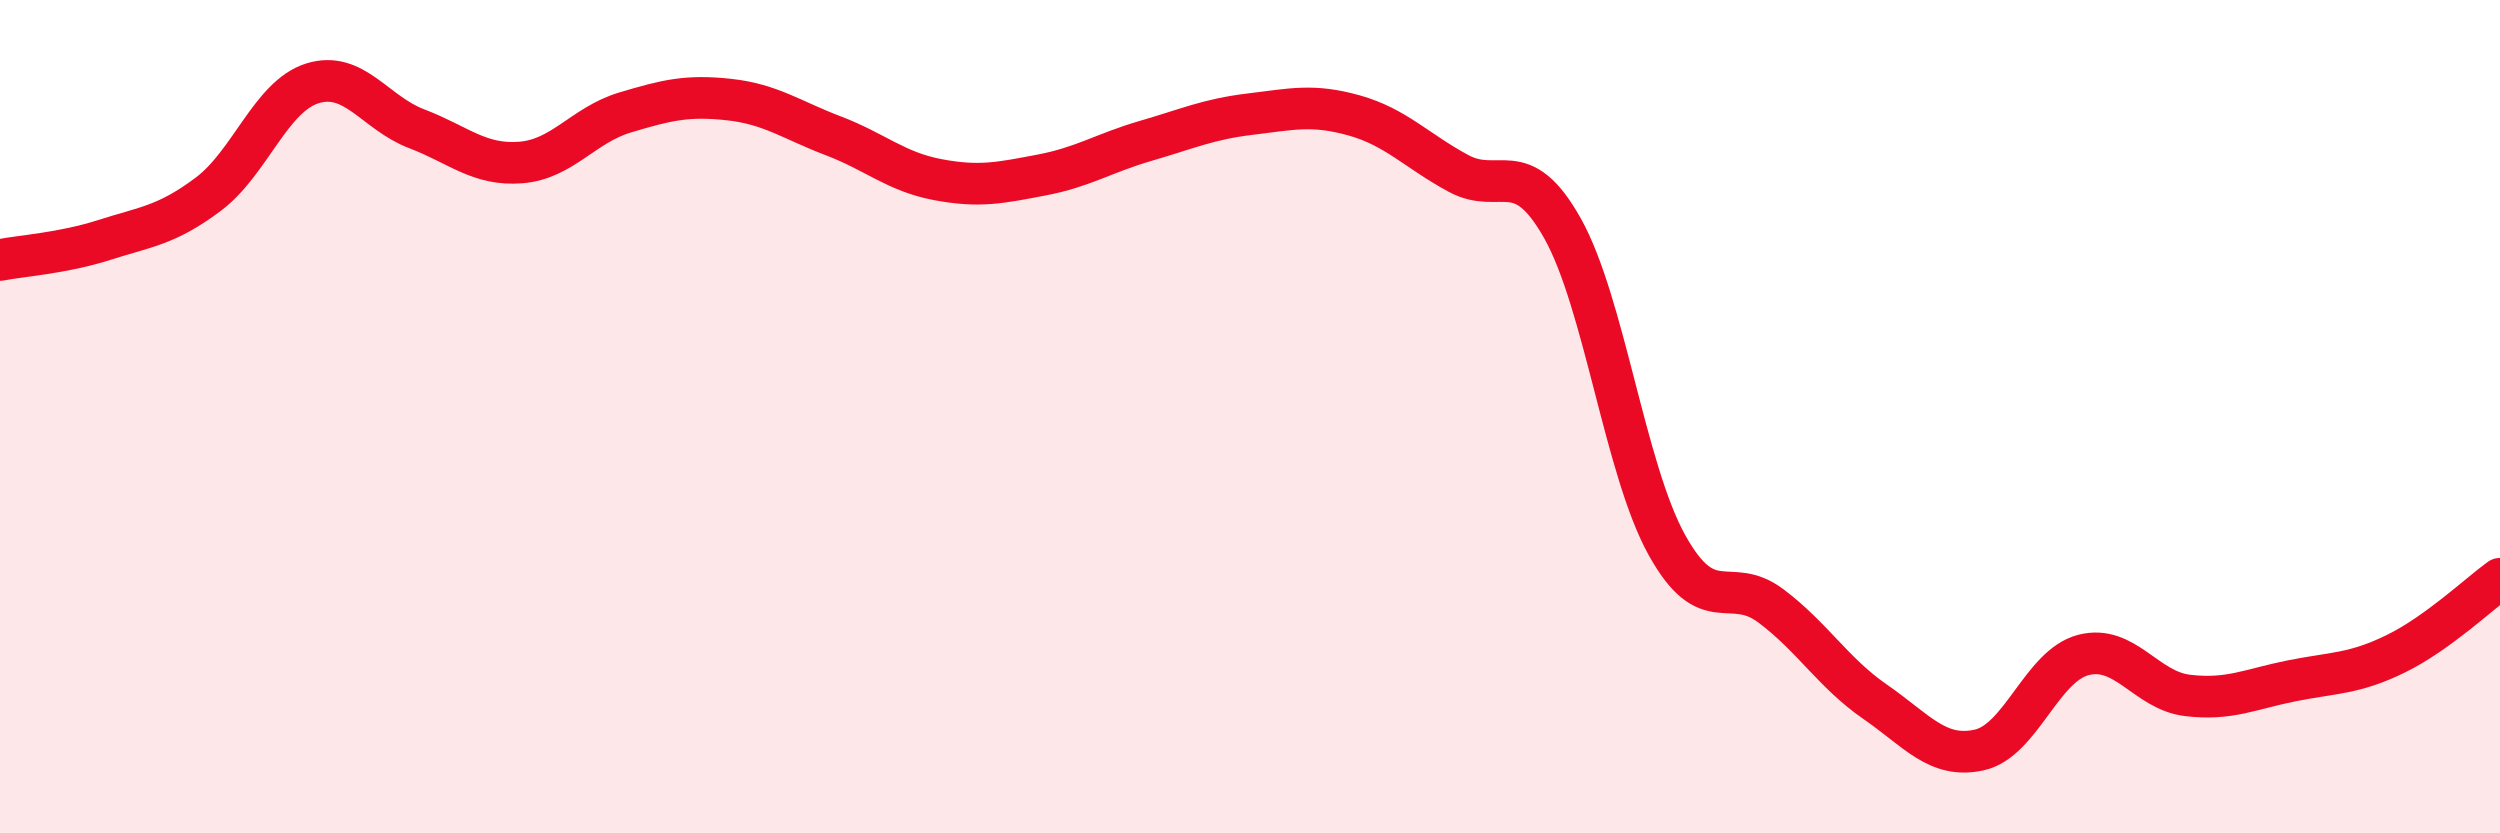
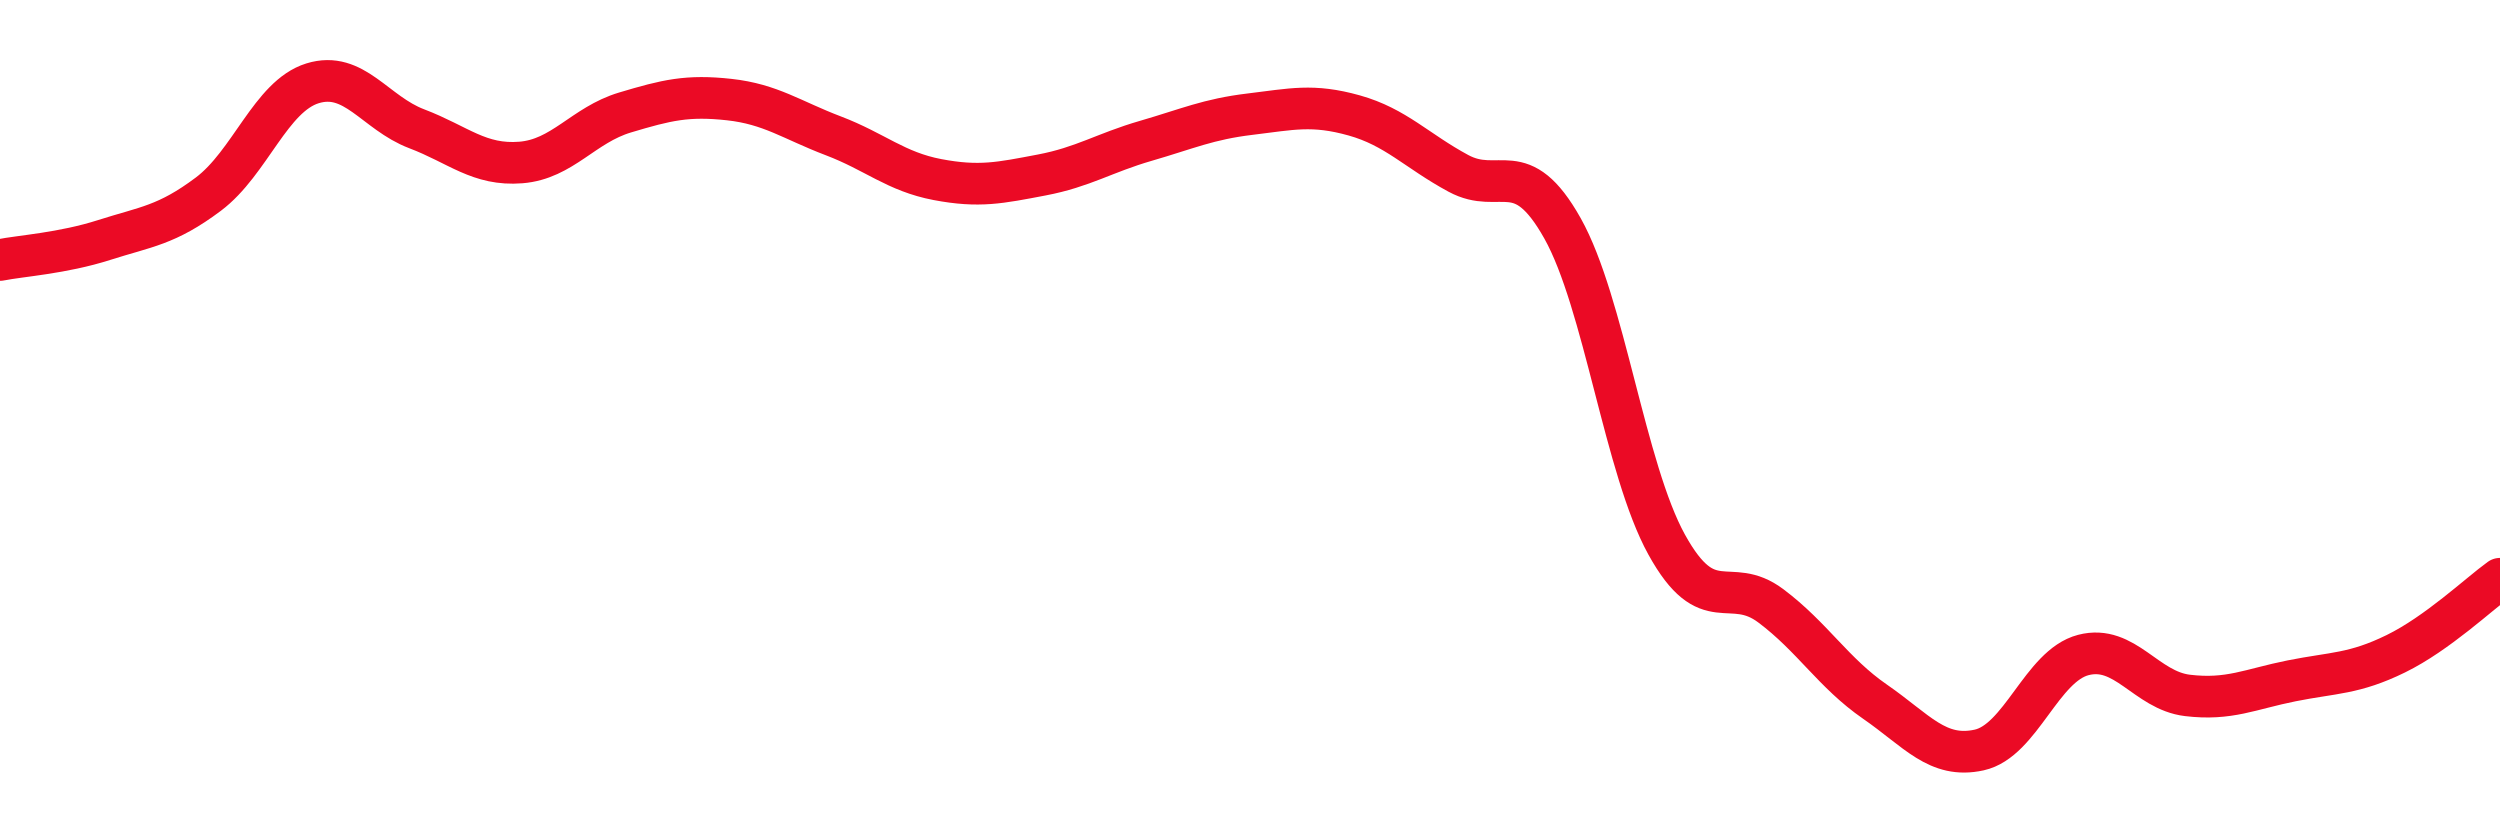
<svg xmlns="http://www.w3.org/2000/svg" width="60" height="20" viewBox="0 0 60 20">
-   <path d="M 0,6.24 C 0.5,6.14 1.5,6.08 2.5,5.76 C 3.5,5.44 4,5.41 5,4.66 C 6,3.91 6.5,2.31 7.5,2 C 8.5,1.69 9,2.71 10,3.09 C 11,3.47 11.5,3.98 12.5,3.9 C 13.5,3.82 14,3 15,2.7 C 16,2.4 16.5,2.28 17.5,2.39 C 18.5,2.5 19,2.88 20,3.26 C 21,3.64 21.5,4.12 22.5,4.31 C 23.5,4.5 24,4.39 25,4.2 C 26,4.01 26.5,3.67 27.5,3.38 C 28.5,3.09 29,2.86 30,2.74 C 31,2.62 31.5,2.49 32.5,2.77 C 33.5,3.05 34,3.62 35,4.16 C 36,4.7 36.5,3.7 37.5,5.48 C 38.5,7.26 39,11.26 40,13.07 C 41,14.88 41.5,13.79 42.5,14.54 C 43.5,15.29 44,16.15 45,16.84 C 46,17.53 46.5,18.22 47.5,18 C 48.5,17.78 49,15.98 50,15.72 C 51,15.46 51.5,16.57 52.5,16.69 C 53.5,16.81 54,16.54 55,16.34 C 56,16.14 56.5,16.18 57.5,15.69 C 58.5,15.2 59.5,14.25 60,13.89L60 20L0 20Z" fill="#EB0A25" opacity="0.1" stroke-linecap="round" stroke-linejoin="round" />
  <path d="M 0,6.24 C 0.5,6.14 1.5,6.08 2.5,5.76 C 3.5,5.44 4,5.41 5,4.66 C 6,3.91 6.5,2.31 7.5,2 C 8.5,1.69 9,2.71 10,3.09 C 11,3.47 11.5,3.98 12.5,3.9 C 13.5,3.82 14,3 15,2.7 C 16,2.4 16.5,2.28 17.5,2.39 C 18.5,2.5 19,2.88 20,3.26 C 21,3.64 21.5,4.12 22.5,4.31 C 23.5,4.5 24,4.39 25,4.2 C 26,4.01 26.5,3.67 27.5,3.38 C 28.5,3.09 29,2.86 30,2.74 C 31,2.62 31.5,2.49 32.5,2.77 C 33.5,3.05 34,3.62 35,4.16 C 36,4.7 36.5,3.7 37.5,5.48 C 38.5,7.26 39,11.26 40,13.07 C 41,14.88 41.5,13.79 42.5,14.54 C 43.5,15.29 44,16.15 45,16.84 C 46,17.53 46.5,18.22 47.5,18 C 48.5,17.78 49,15.98 50,15.72 C 51,15.46 51.5,16.57 52.5,16.69 C 53.5,16.81 54,16.54 55,16.34 C 56,16.14 56.5,16.18 57.5,15.69 C 58.5,15.2 59.5,14.25 60,13.89" stroke="#EB0A25" stroke-width="1" fill="none" stroke-linecap="round" stroke-linejoin="round" />
</svg>